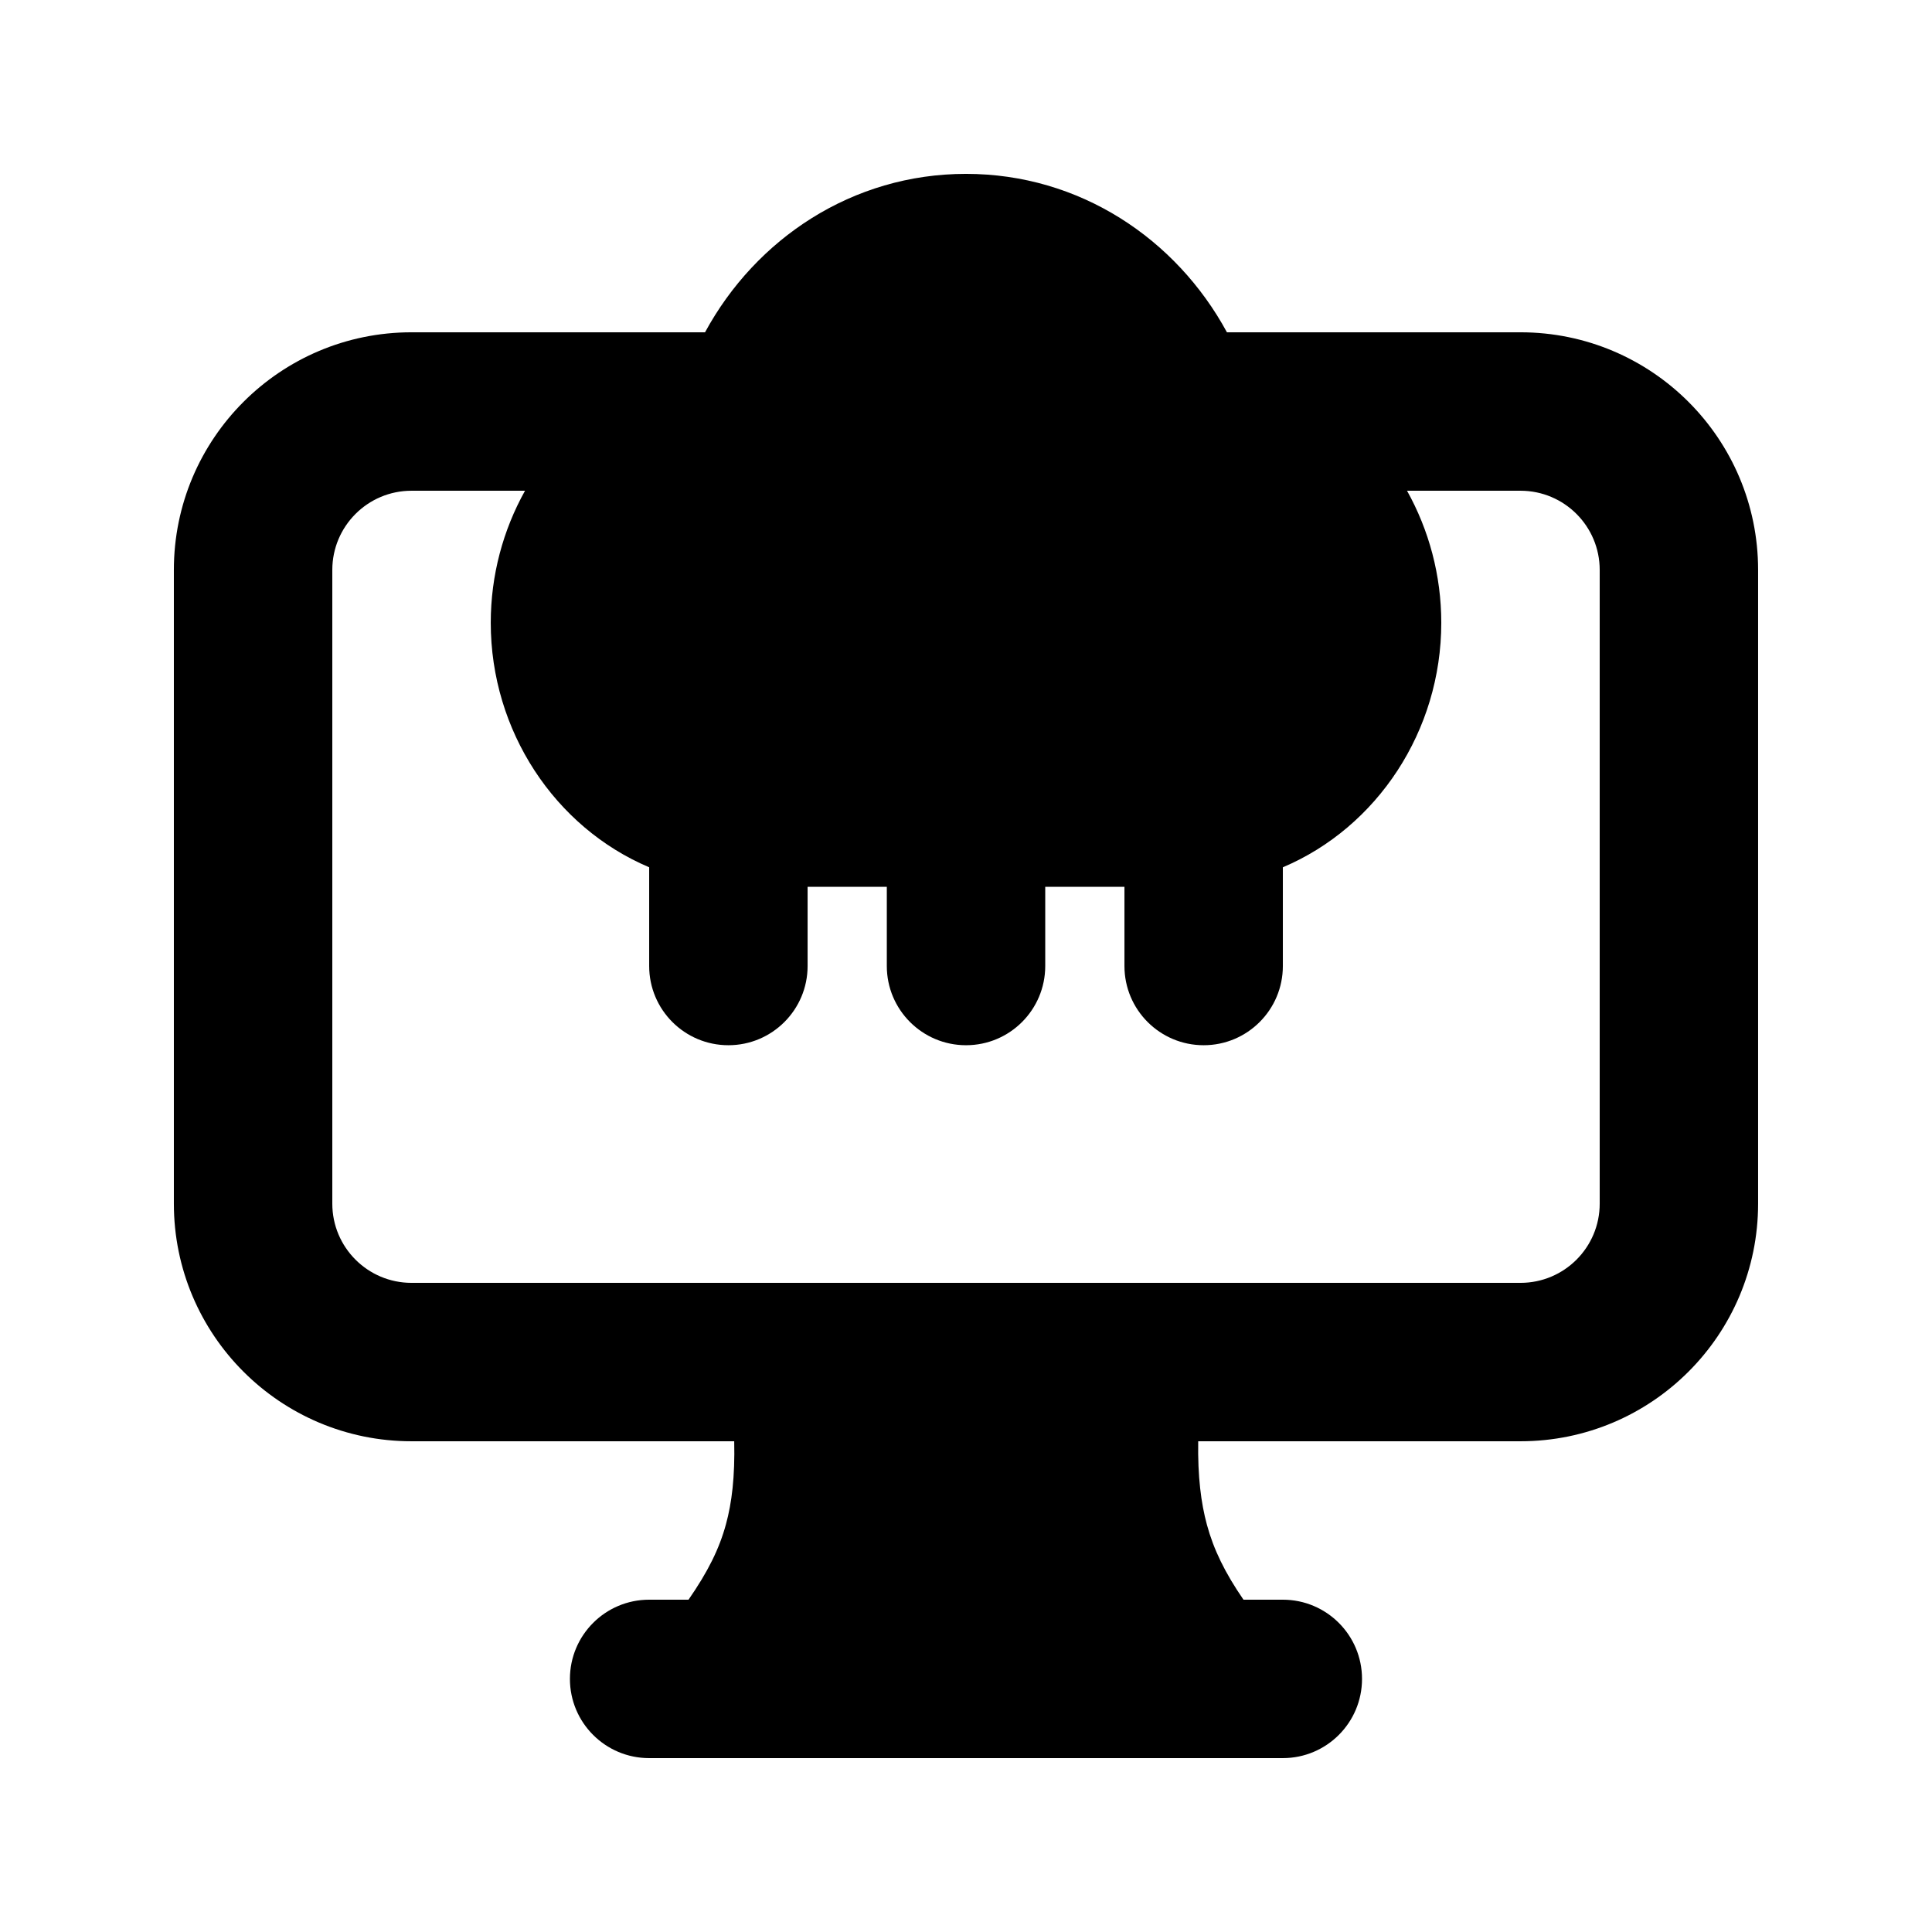
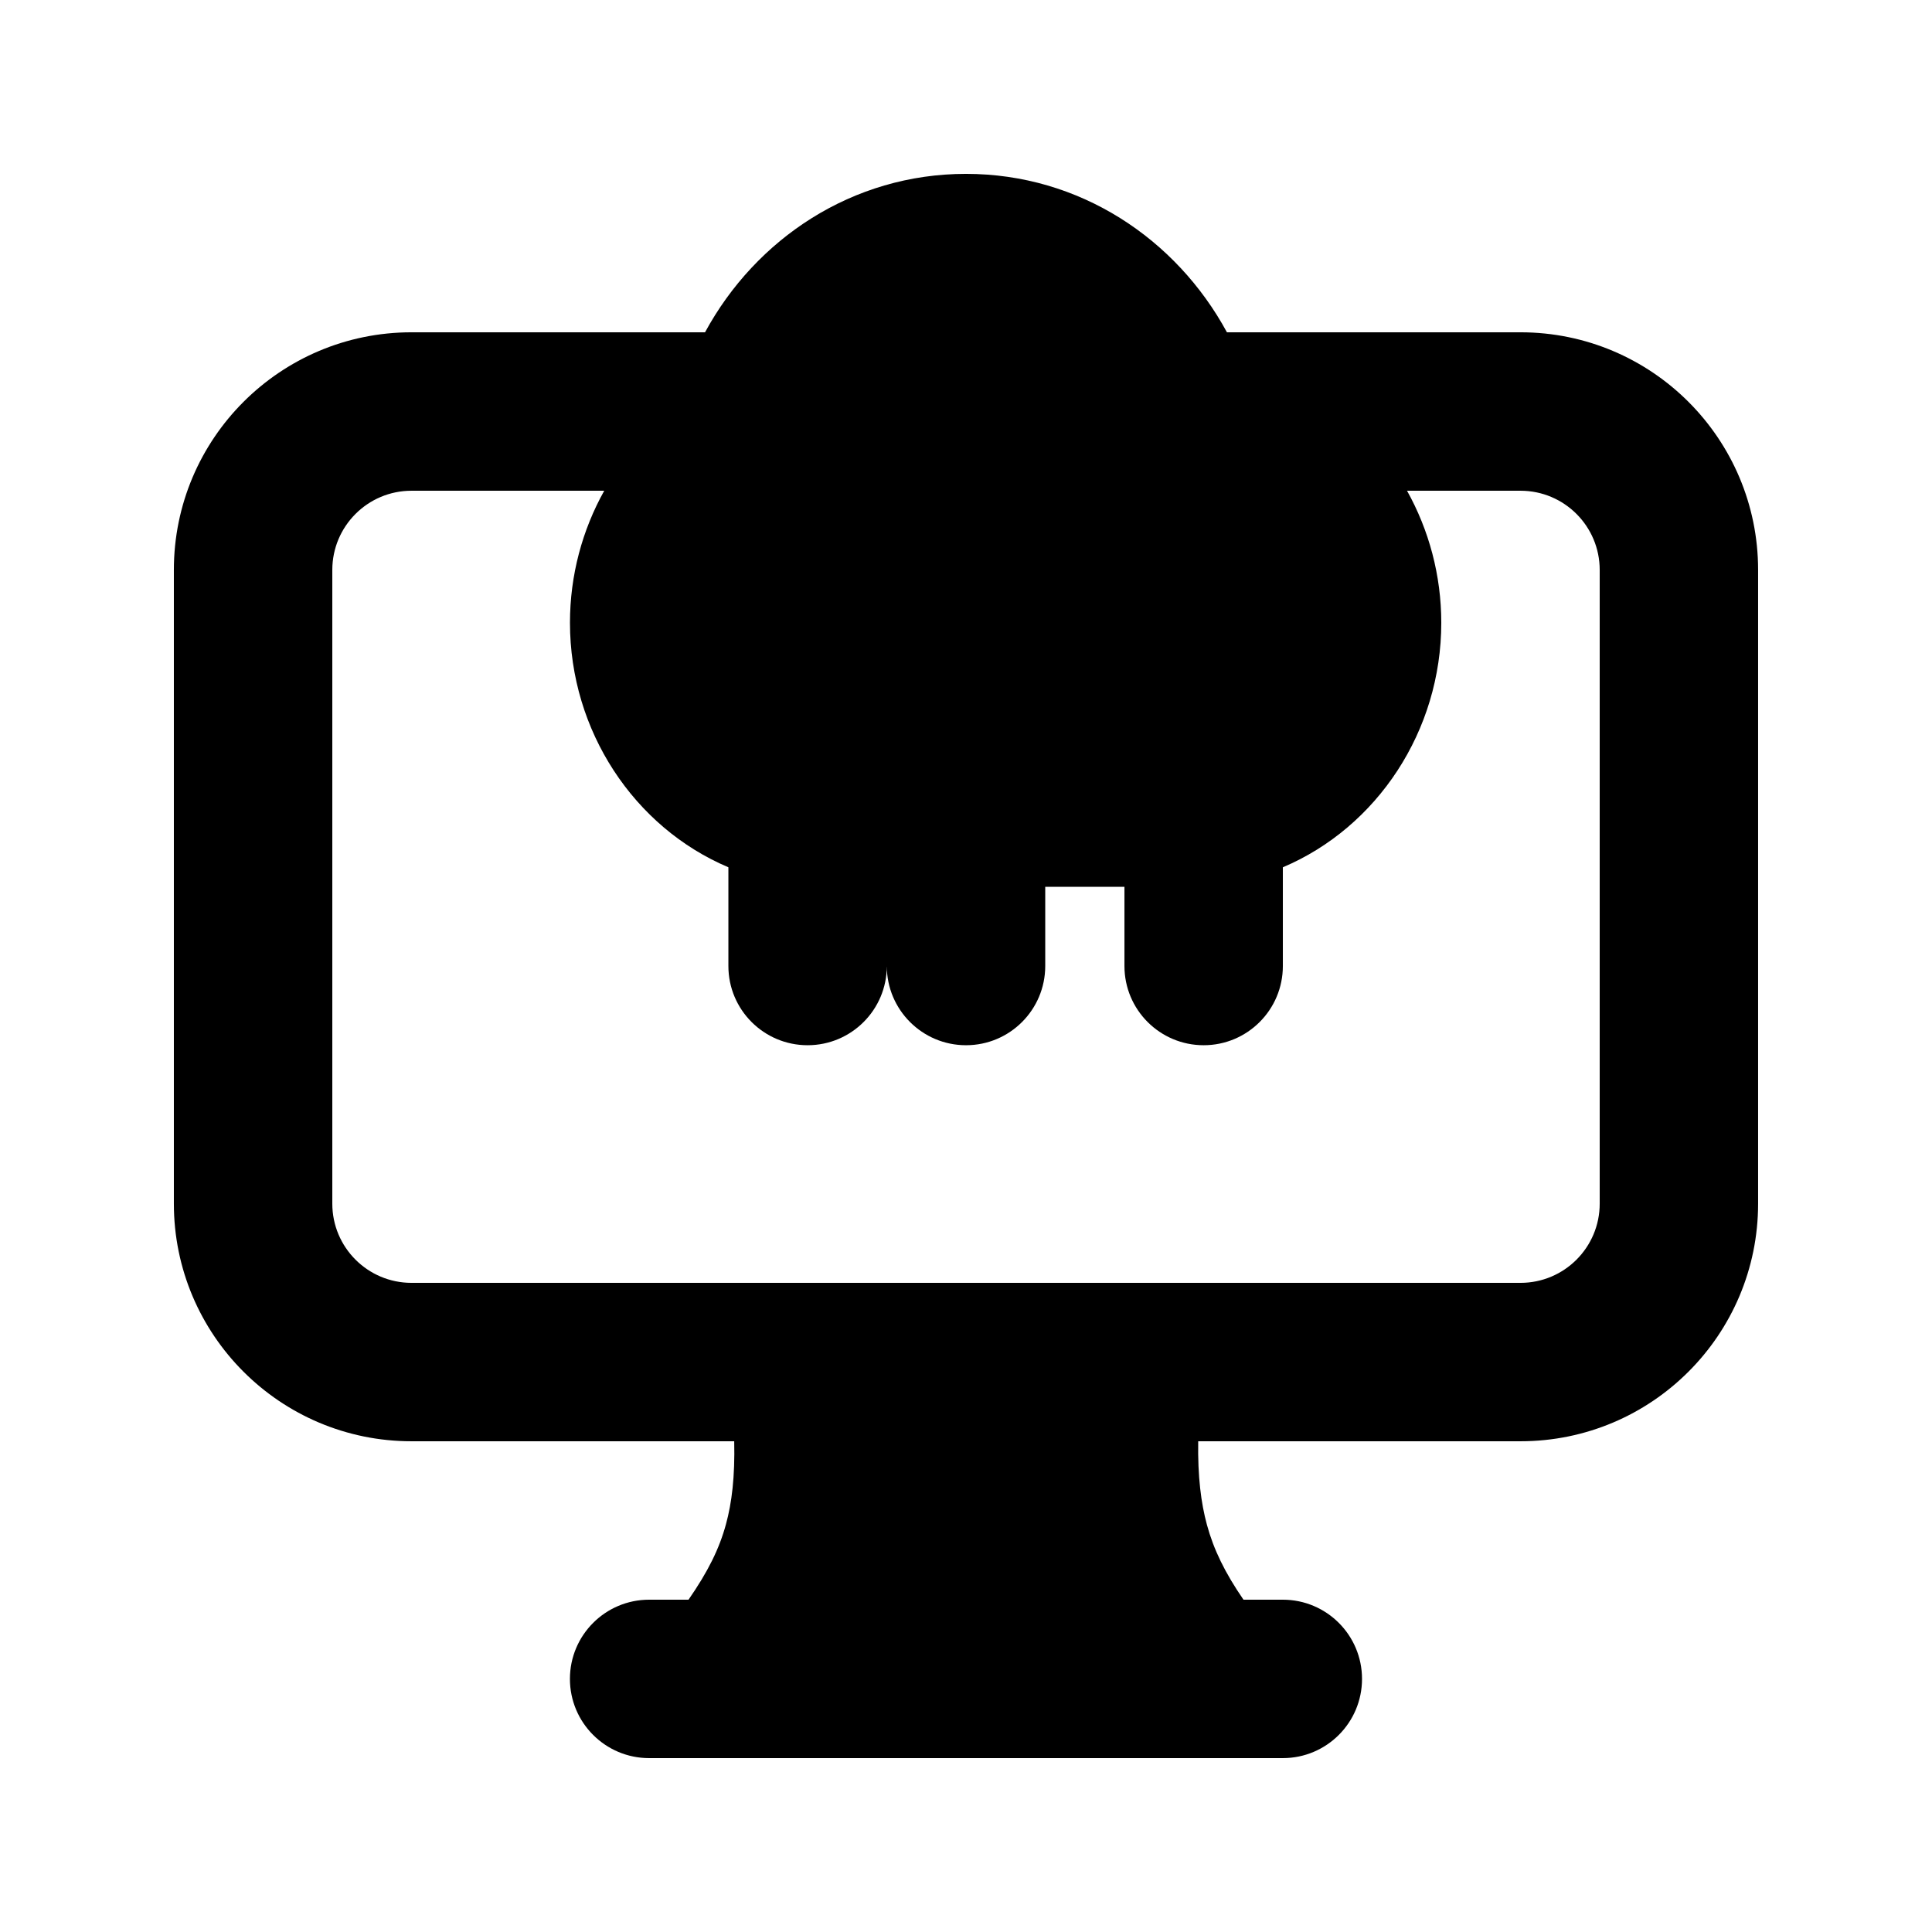
<svg xmlns="http://www.w3.org/2000/svg" fill="#000000" width="800px" height="800px" version="1.1" viewBox="144 144 512 512">
-   <path d="m461.54 525.95h85.398c34.785 0 62.977-28.191 62.977-62.973v-167.94c0-34.781-28.191-62.977-62.977-62.977h-77.789c-13.438-24.766-39.02-41.984-69.152-41.984-30.137 0-55.715 17.219-69.156 41.984h-77.789c-34.781 0-62.977 28.195-62.977 62.977v167.94c0 34.781 28.195 62.973 62.977 62.973h85.52c0.211 9.414-0.625 16.273-2.18 21.973-1.77 6.508-4.758 12.555-9.926 20.012h-10.438c-11.594 0-20.992 9.398-20.992 20.992s9.398 20.992 20.992 20.992h167.93c11.598 0 20.992-9.398 20.992-20.992s-9.395-20.992-20.992-20.992h-10.422c-4.934-7.188-7.894-13.262-9.688-19.855-1.578-5.809-2.453-12.77-2.312-22.129zm-178.41-251.9h-30.074c-11.594 0-20.992 9.398-20.992 20.992v167.94c0 11.594 9.398 20.988 20.992 20.988h293.89c11.594 0 20.992-9.395 20.992-20.988v-167.94c0-11.594-9.398-20.992-20.992-20.992h-30.07c5.797 10.391 9.078 22.387 9.078 34.984 0 28.664-16.984 54.223-41.984 64.805v26.164c0 11.594-9.395 20.992-20.988 20.992-11.598 0-20.992-9.398-20.992-20.992v-20.992h-20.992v20.992c0 11.594-9.398 20.992-20.992 20.992s-20.992-9.398-20.992-20.992v-20.992h-20.992v20.992c0 11.594-9.398 20.992-20.992 20.992s-20.992-9.398-20.992-20.992v-26.164c-25-10.582-41.984-36.141-41.984-64.805 0-12.598 3.281-24.594 9.082-34.984z" fill-rule="evenodd" />
+   <path d="m461.54 525.95h85.398c34.785 0 62.977-28.191 62.977-62.973v-167.94c0-34.781-28.191-62.977-62.977-62.977h-77.789c-13.438-24.766-39.02-41.984-69.152-41.984-30.137 0-55.715 17.219-69.156 41.984h-77.789c-34.781 0-62.977 28.195-62.977 62.977v167.94c0 34.781 28.195 62.973 62.977 62.973h85.52c0.211 9.414-0.625 16.273-2.18 21.973-1.77 6.508-4.758 12.555-9.926 20.012h-10.438c-11.594 0-20.992 9.398-20.992 20.992s9.398 20.992 20.992 20.992h167.93c11.598 0 20.992-9.398 20.992-20.992s-9.395-20.992-20.992-20.992h-10.422c-4.934-7.188-7.894-13.262-9.688-19.855-1.578-5.809-2.453-12.77-2.312-22.129zm-178.41-251.9h-30.074c-11.594 0-20.992 9.398-20.992 20.992v167.94c0 11.594 9.398 20.988 20.992 20.988h293.89c11.594 0 20.992-9.395 20.992-20.988v-167.94c0-11.594-9.398-20.992-20.992-20.992h-30.07c5.797 10.391 9.078 22.387 9.078 34.984 0 28.664-16.984 54.223-41.984 64.805v26.164c0 11.594-9.395 20.992-20.988 20.992-11.598 0-20.992-9.398-20.992-20.992v-20.992h-20.992v20.992c0 11.594-9.398 20.992-20.992 20.992s-20.992-9.398-20.992-20.992v-20.992v20.992c0 11.594-9.398 20.992-20.992 20.992s-20.992-9.398-20.992-20.992v-26.164c-25-10.582-41.984-36.141-41.984-64.805 0-12.598 3.281-24.594 9.082-34.984z" fill-rule="evenodd" />
</svg>